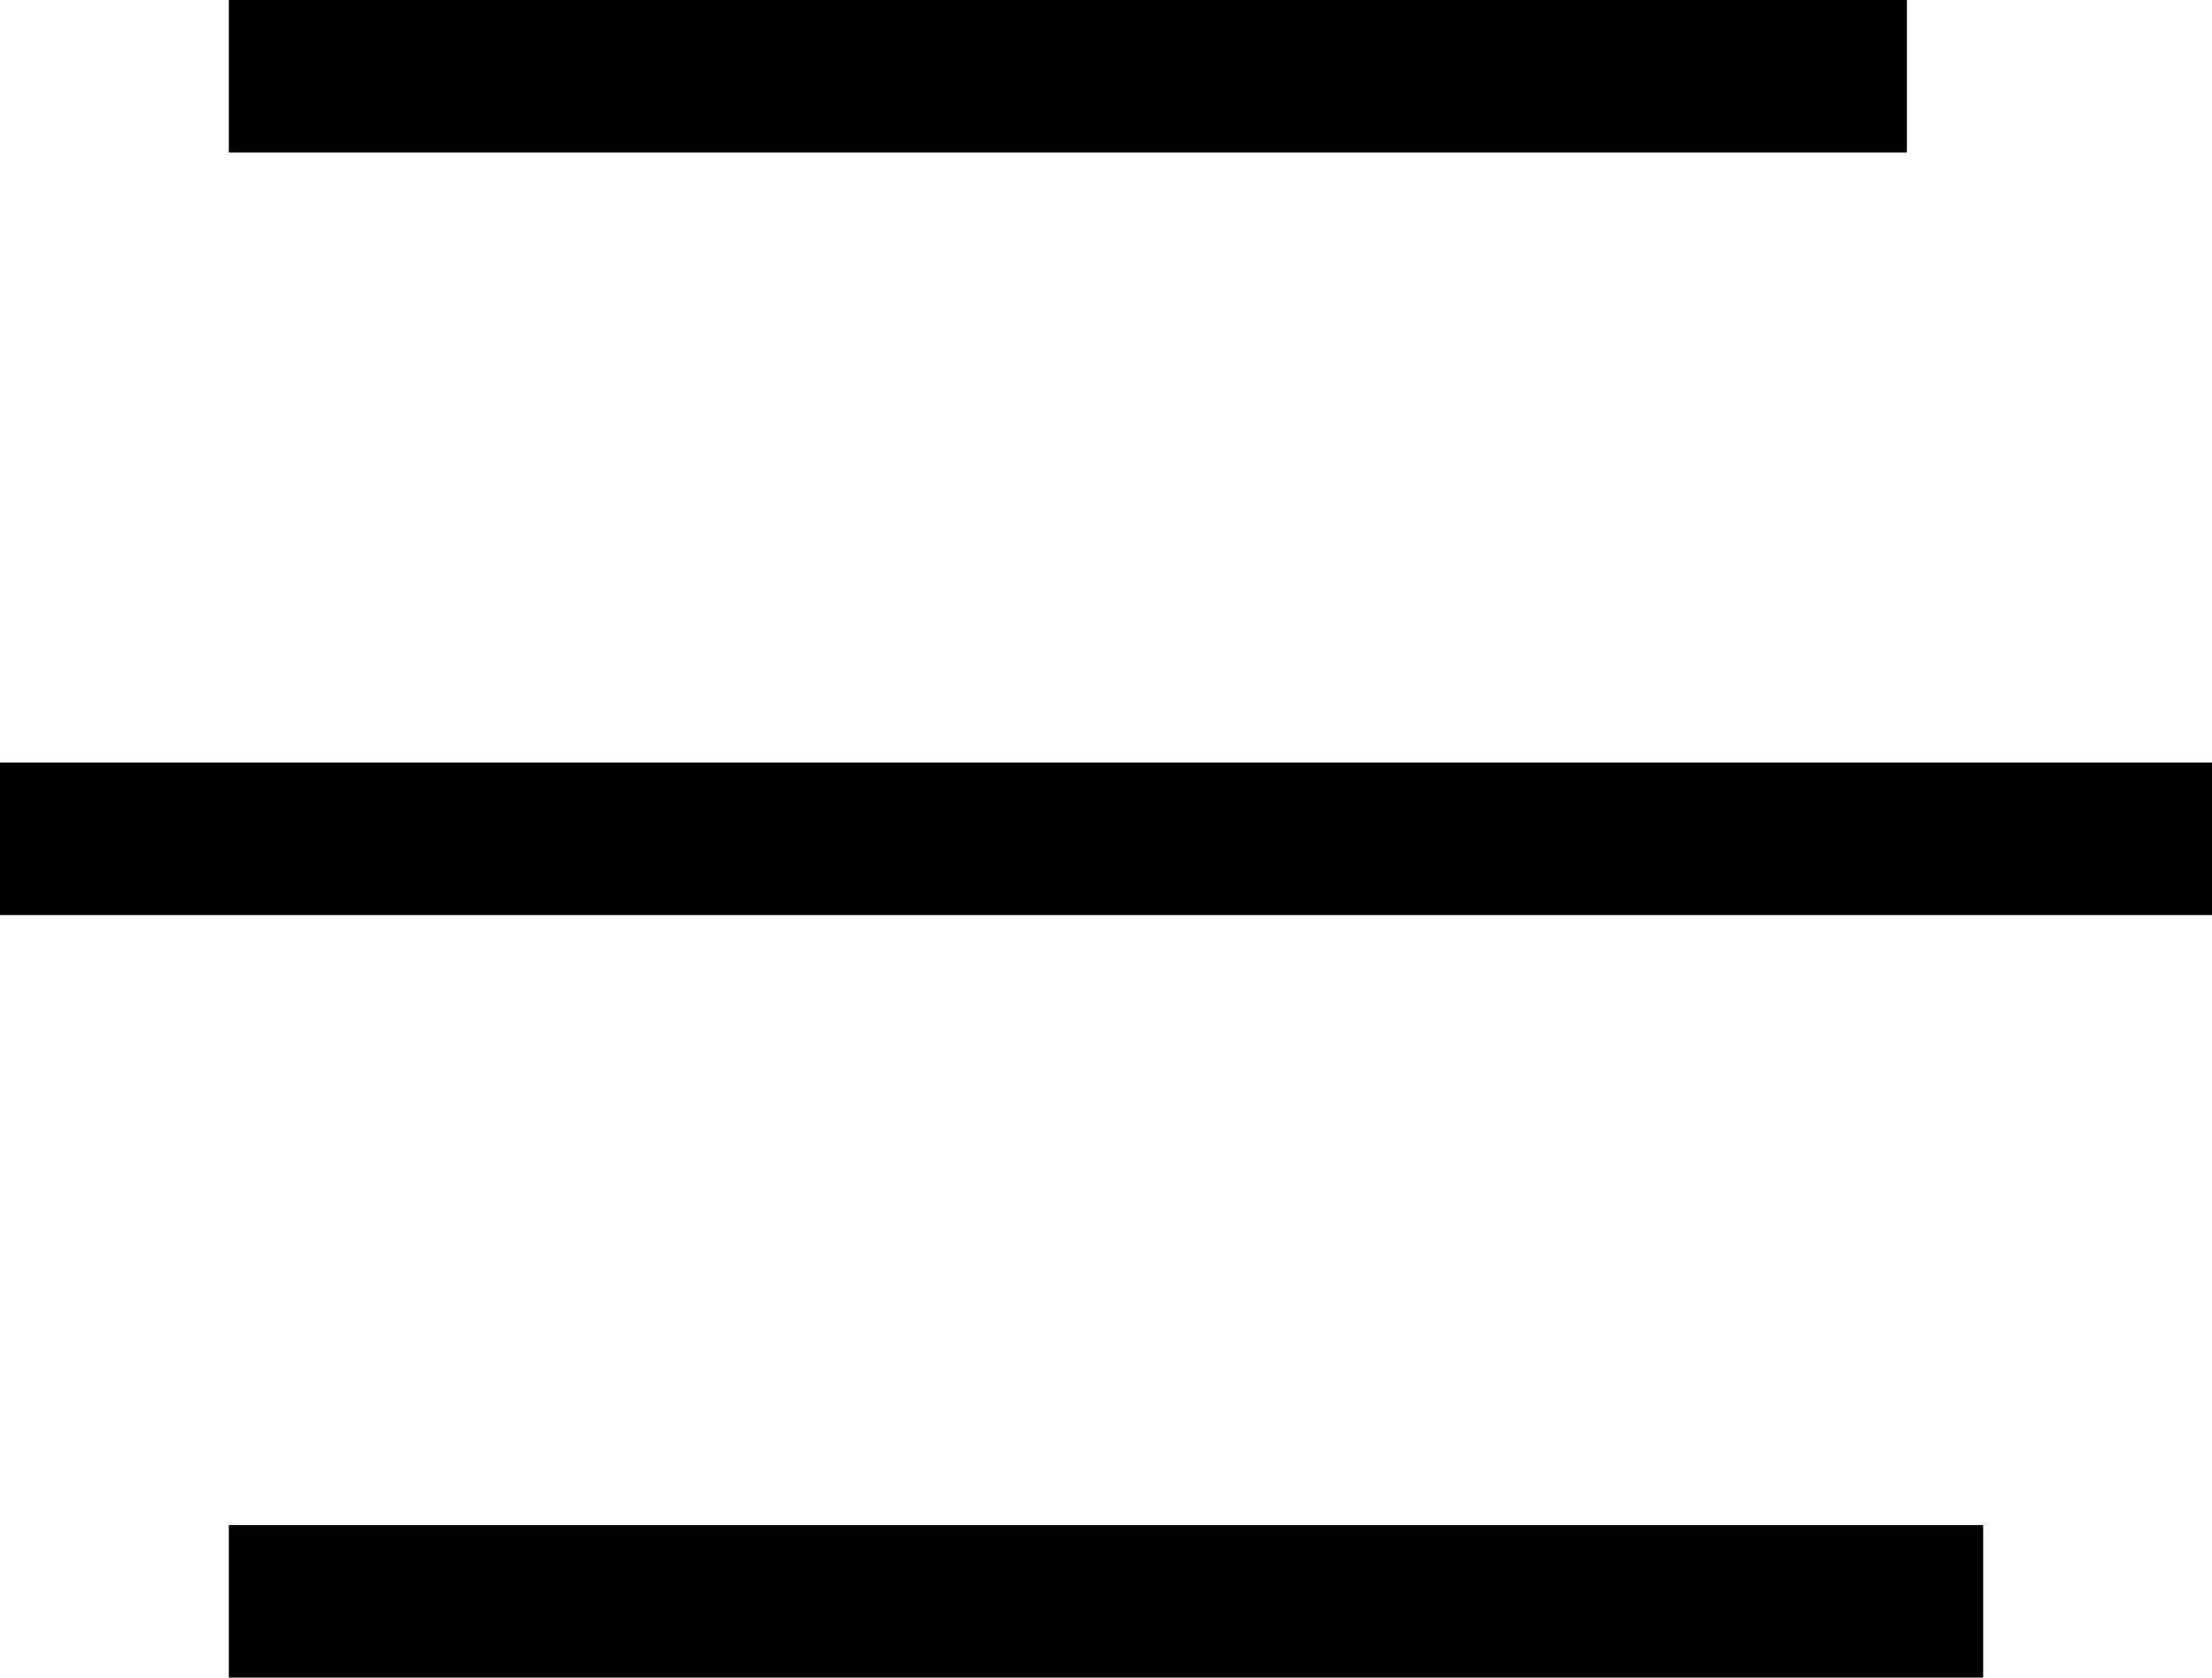
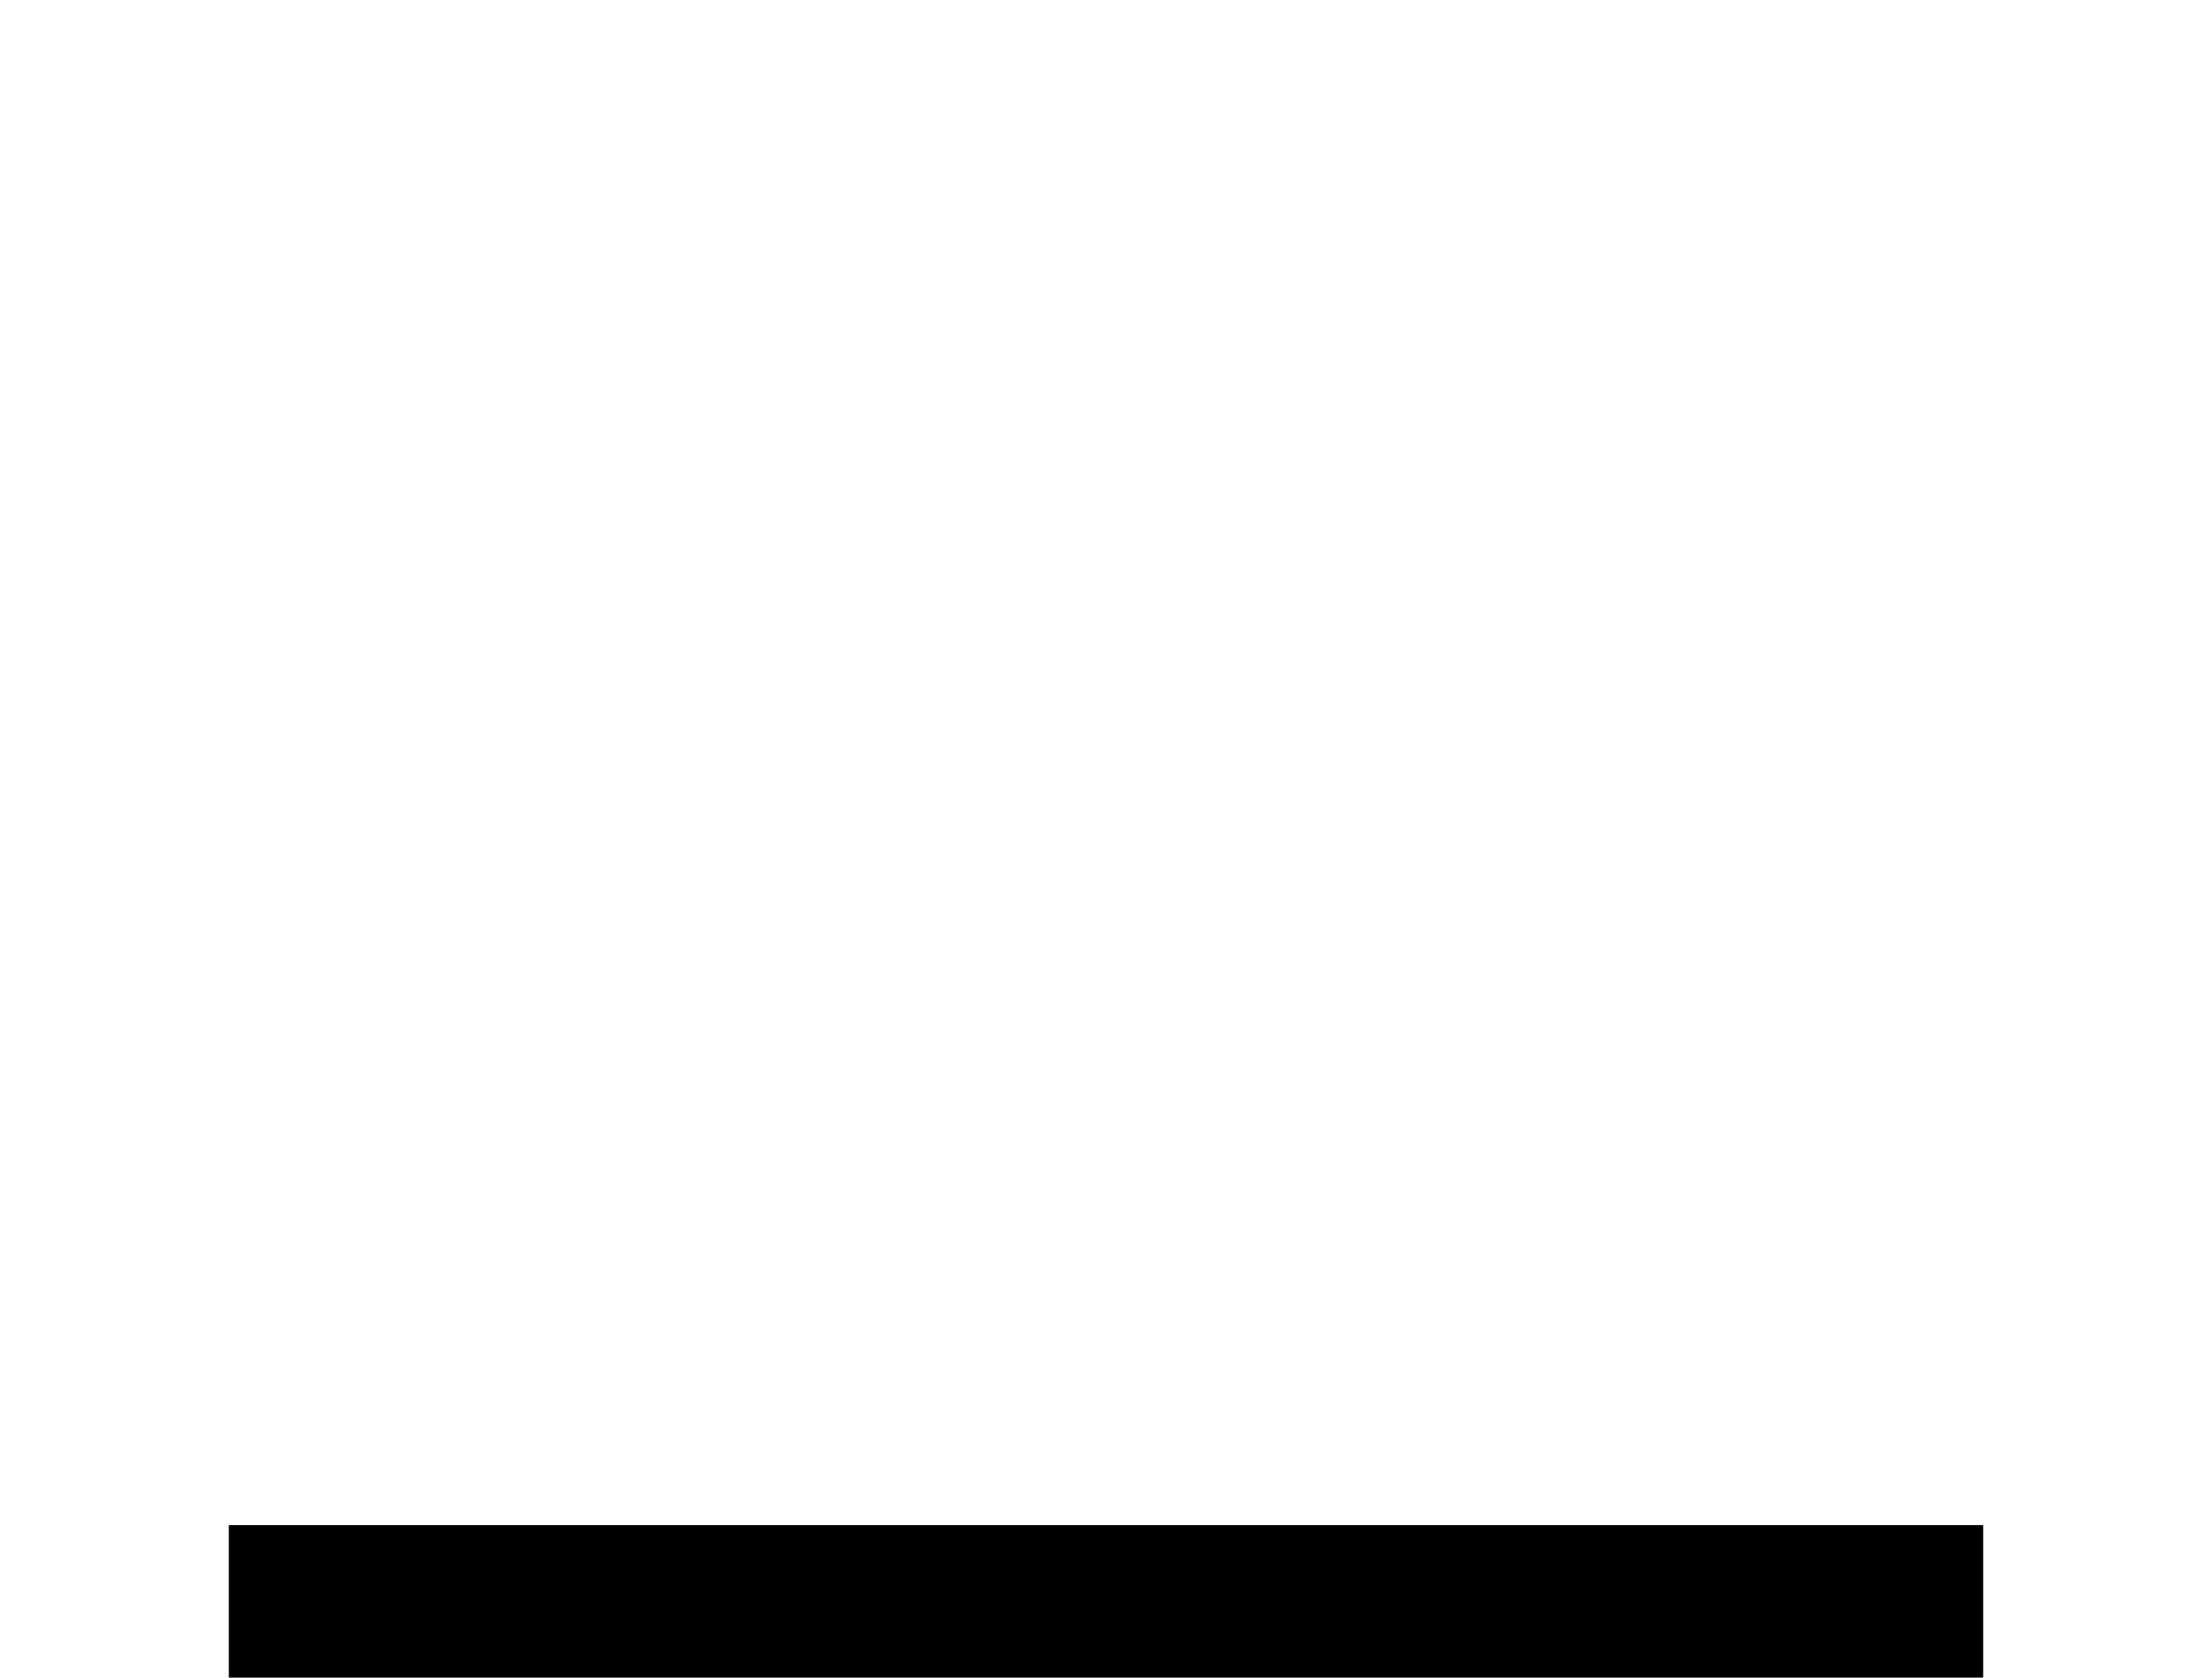
<svg xmlns="http://www.w3.org/2000/svg" width="29" height="22" viewBox="0 0 29 22" fill="none">
-   <line x1="3" y1="1" x2="25" y2="1" stroke="black" stroke-width="2" />
-   <line y1="11" x2="29" y2="11" stroke="black" stroke-width="2" />
  <line x1="3" y1="21" x2="26" y2="21" stroke="black" stroke-width="2" />
</svg>